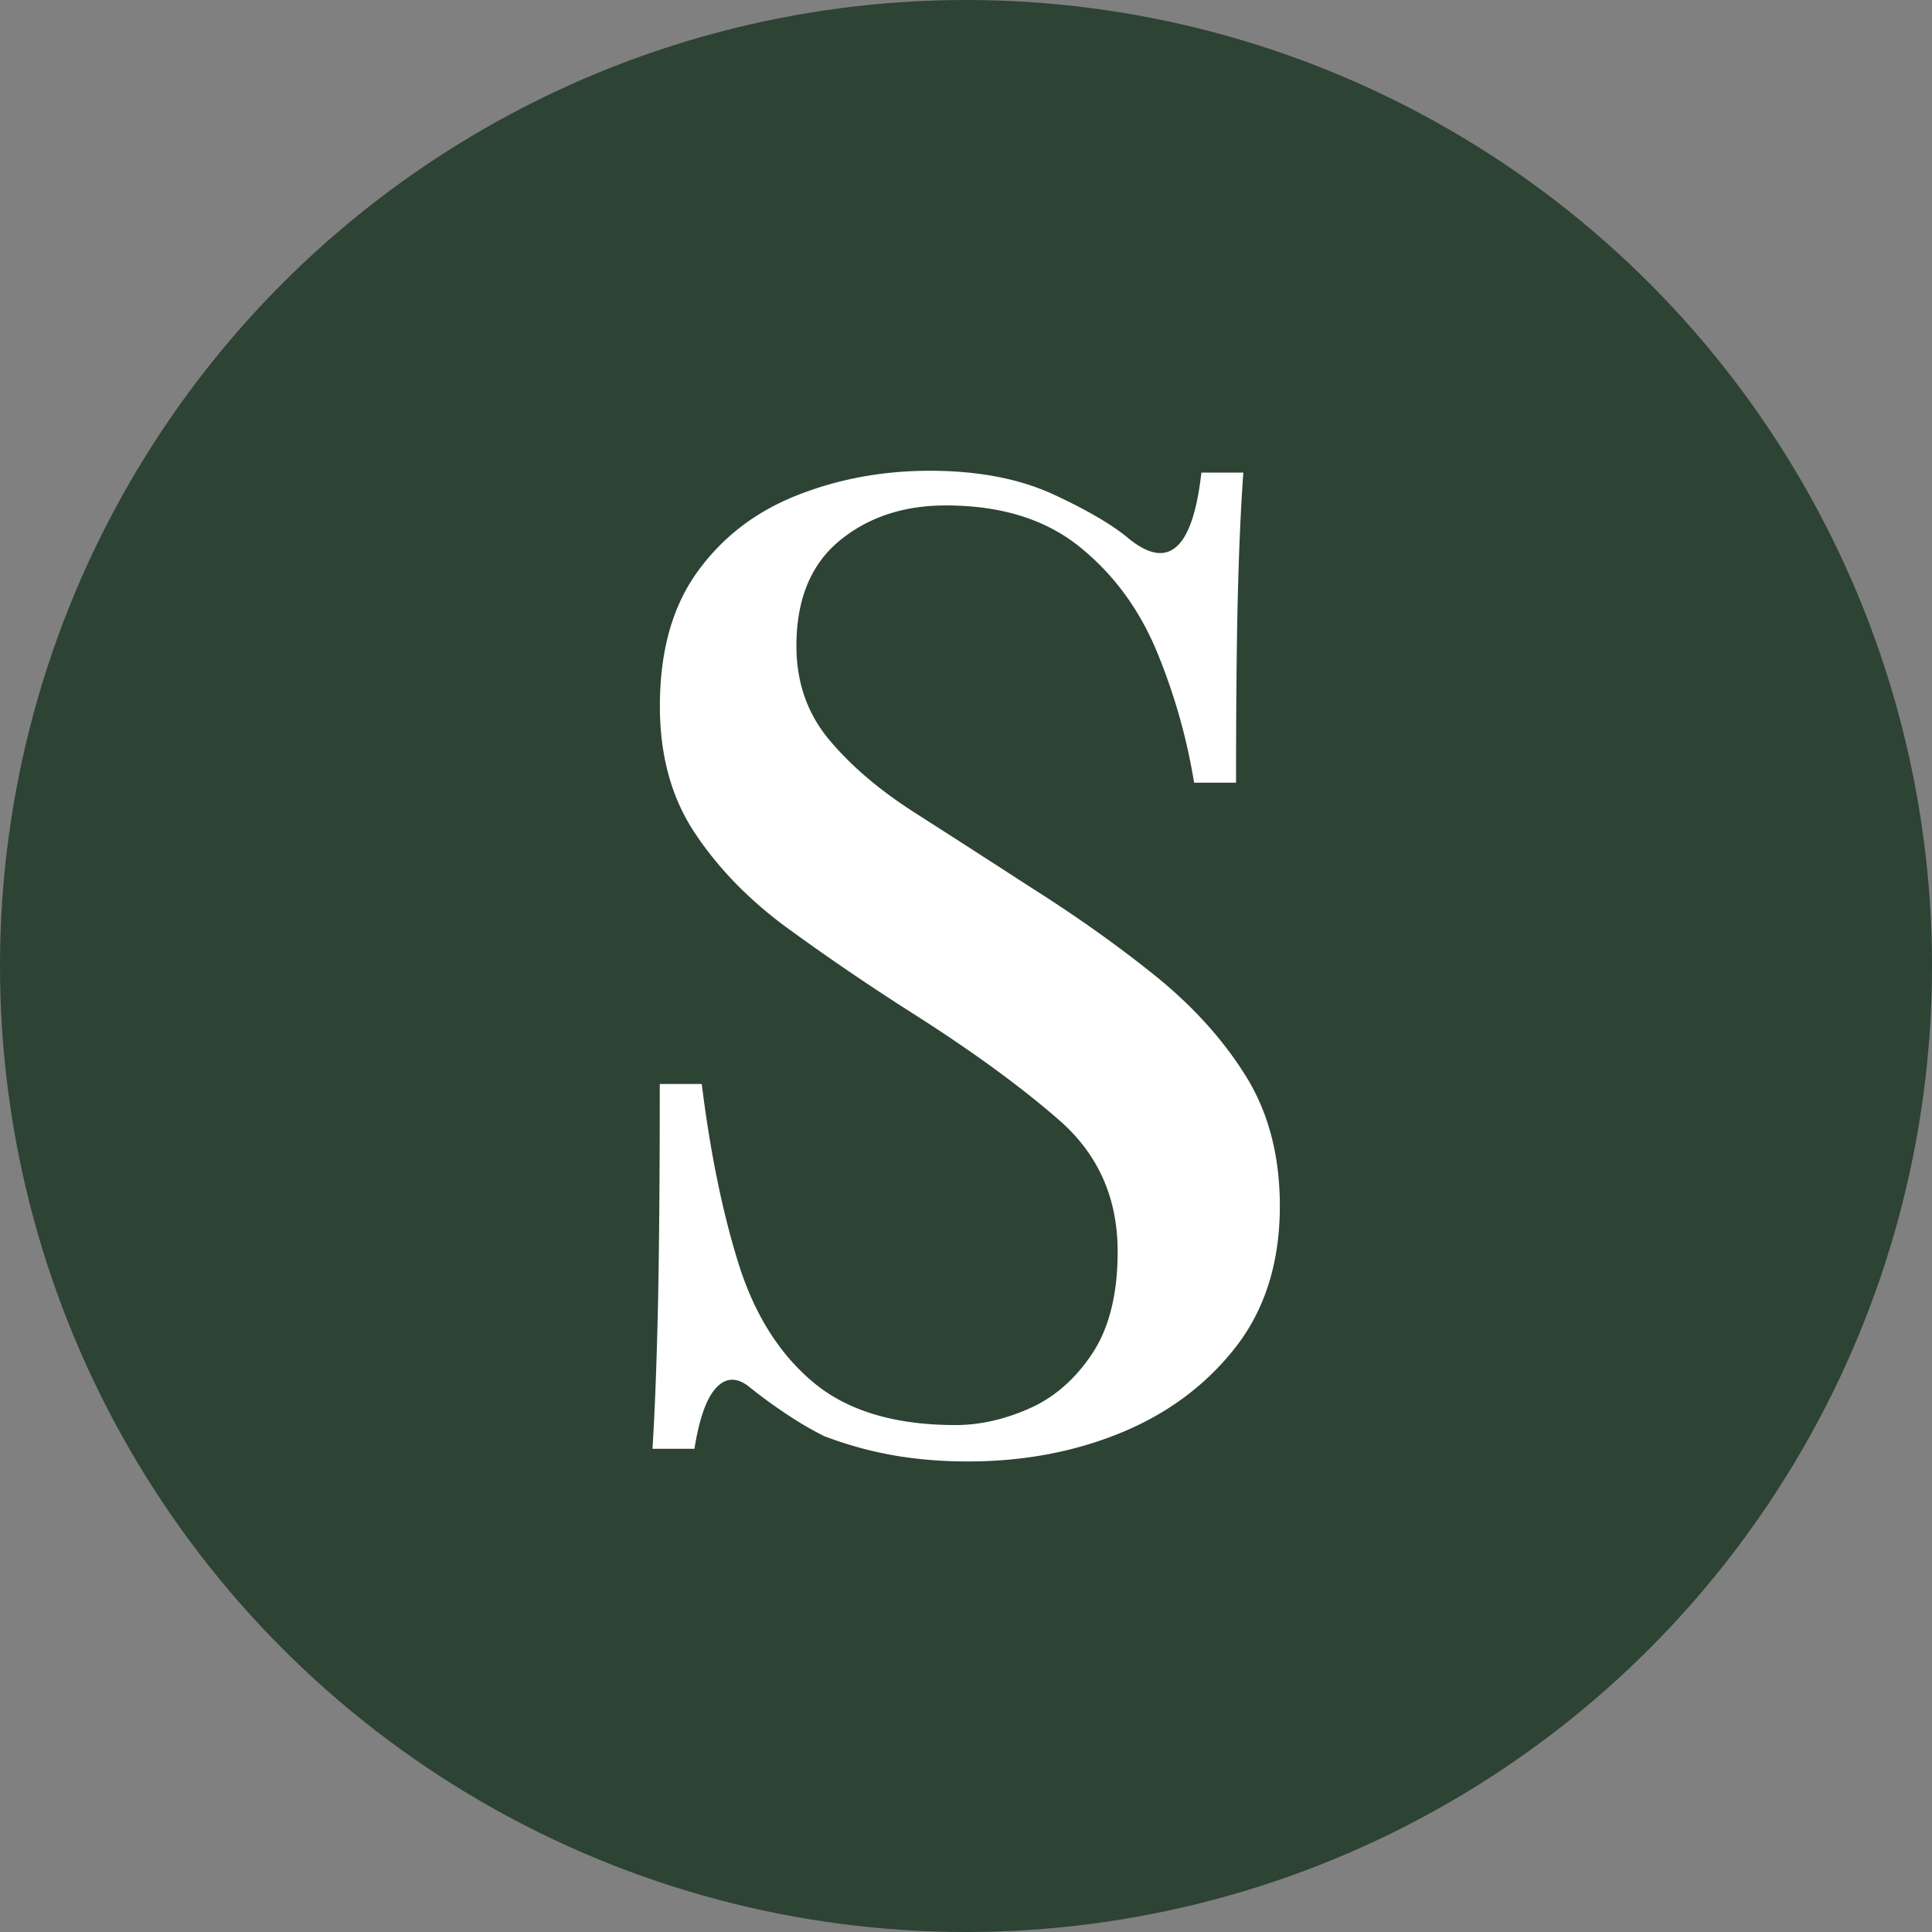
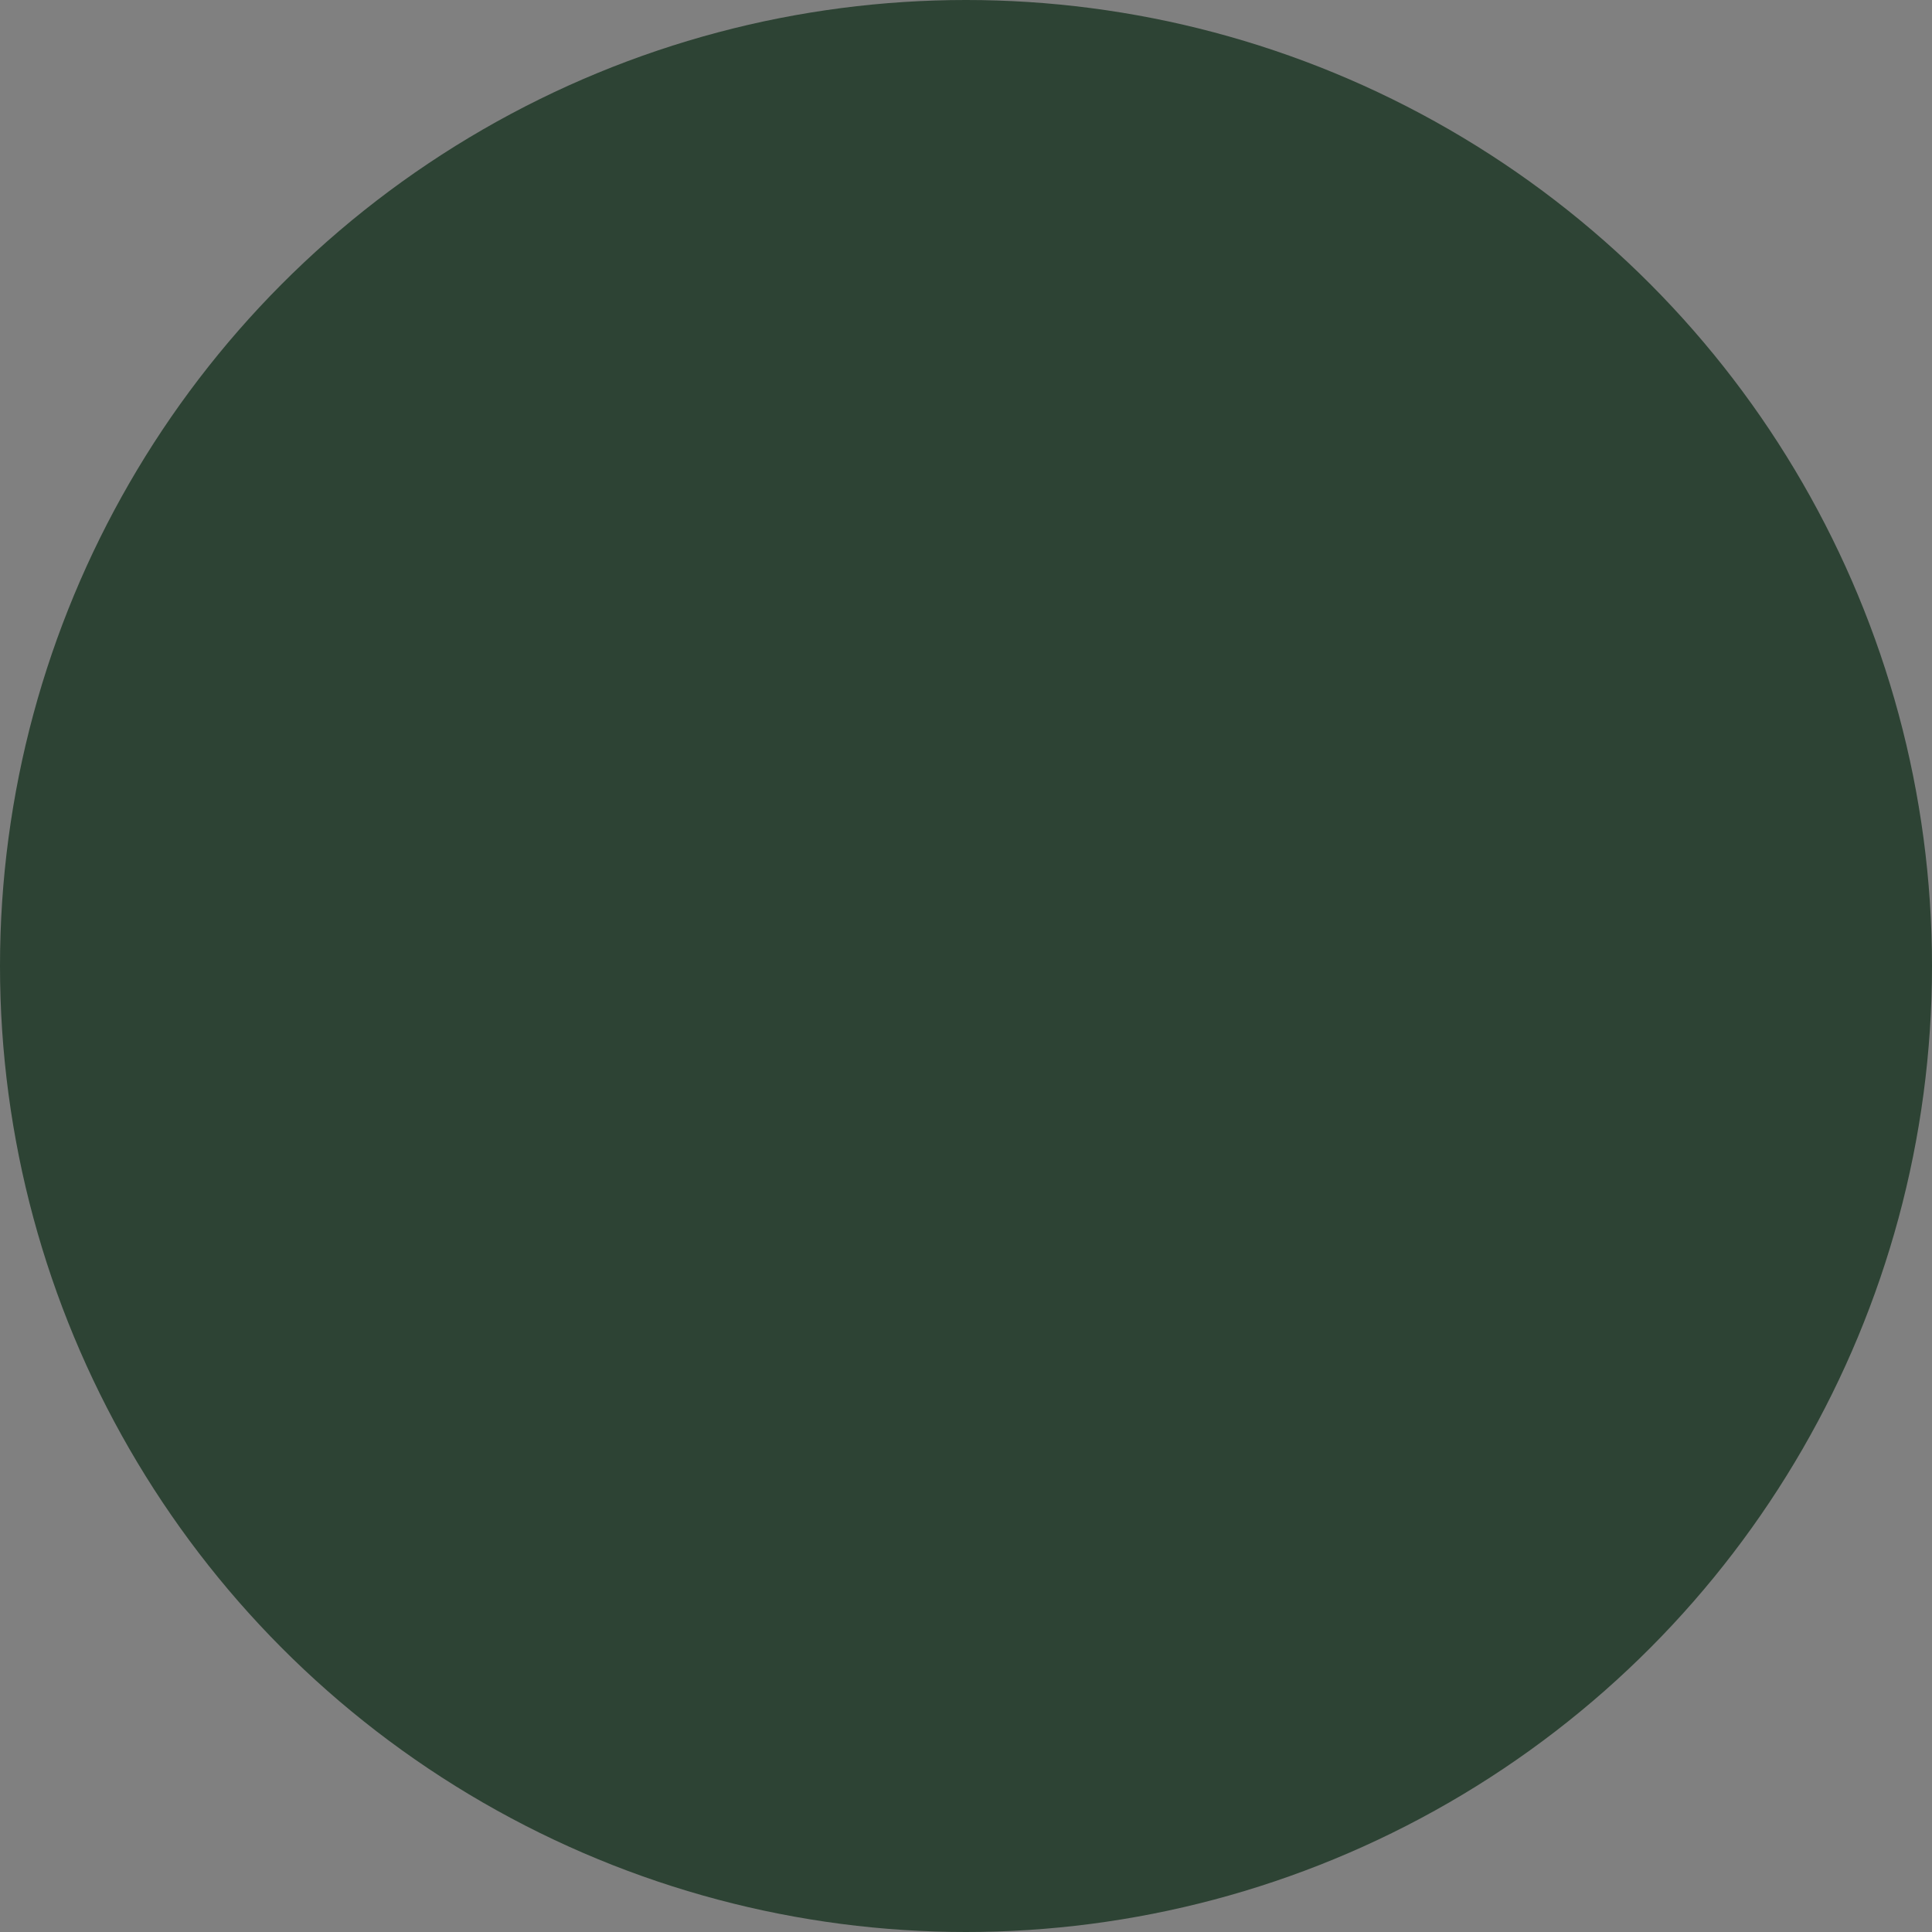
<svg xmlns="http://www.w3.org/2000/svg" data-name="Layer 1" viewBox="0 0 180 180">
  <rect x="0" y="0" width="180" height="180" fill="#808080" stroke="none" />
  <circle cx="90" cy="90" r="90" style="stroke-width:0;fill:#2d4334" />
-   <path d="M86.6 43.86c4.53 0 8.38.74 11.56 2.21 3.17 1.47 5.49 2.84 6.97 4.08 3.73 3.06 6 1.02 6.8-6.12h3.91c-.23 3.17-.4 6.94-.51 11.3-.11 4.36-.17 10.23-.17 17.59h-3.91c-.68-4.19-1.84-8.27-3.48-12.24-1.65-3.96-4.05-7.22-7.23-9.77-3.17-2.54-7.31-3.82-12.41-3.82-3.97 0-7.28 1.11-9.94 3.31-2.66 2.21-3.99 5.47-3.99 9.78 0 3.4 1.02 6.31 3.06 8.75 2.04 2.44 4.7 4.7 7.99 6.8 3.28 2.1 6.85 4.39 10.7 6.89 4.31 2.72 8.22 5.5 11.73 8.33 3.51 2.84 6.31 5.95 8.42 9.35 2.1 3.4 3.14 7.42 3.14 12.06 0 5.21-1.36 9.58-4.07 13.09-2.72 3.51-6.27 6.18-10.62 7.99-4.36 1.81-9.16 2.72-14.36 2.72-2.5 0-4.85-.2-7.05-.59-2.21-.4-4.34-1-6.38-1.78a32.27 32.27 0 0 1-3.48-2.04 47.1 47.1 0 0 1-3.49-2.55c-1.13-.9-2.16-.87-3.06.09s-1.58 2.86-2.03 5.69h-3.91c.23-3.62.39-8.04.51-13.26.11-5.21.17-12.12.17-20.73h3.91c.79 6.35 1.92 11.89 3.4 16.65s3.8 8.47 6.97 11.13 7.59 4 13.26 4c2.26 0 4.56-.51 6.88-1.54 2.32-1.02 4.27-2.72 5.86-5.1 1.58-2.38 2.38-5.55 2.38-9.52 0-4.99-1.81-9.07-5.44-12.24-3.63-3.17-8.22-6.51-13.77-10.03-4.08-2.6-7.9-5.21-11.47-7.81s-6.46-5.55-8.66-8.84c-2.21-3.28-3.31-7.25-3.31-11.89 0-5.1 1.15-9.27 3.48-12.5 2.32-3.23 5.41-5.61 9.27-7.14 3.85-1.53 7.99-2.3 12.41-2.3Z" style="fill:#fff;stroke-width:0" />
</svg>